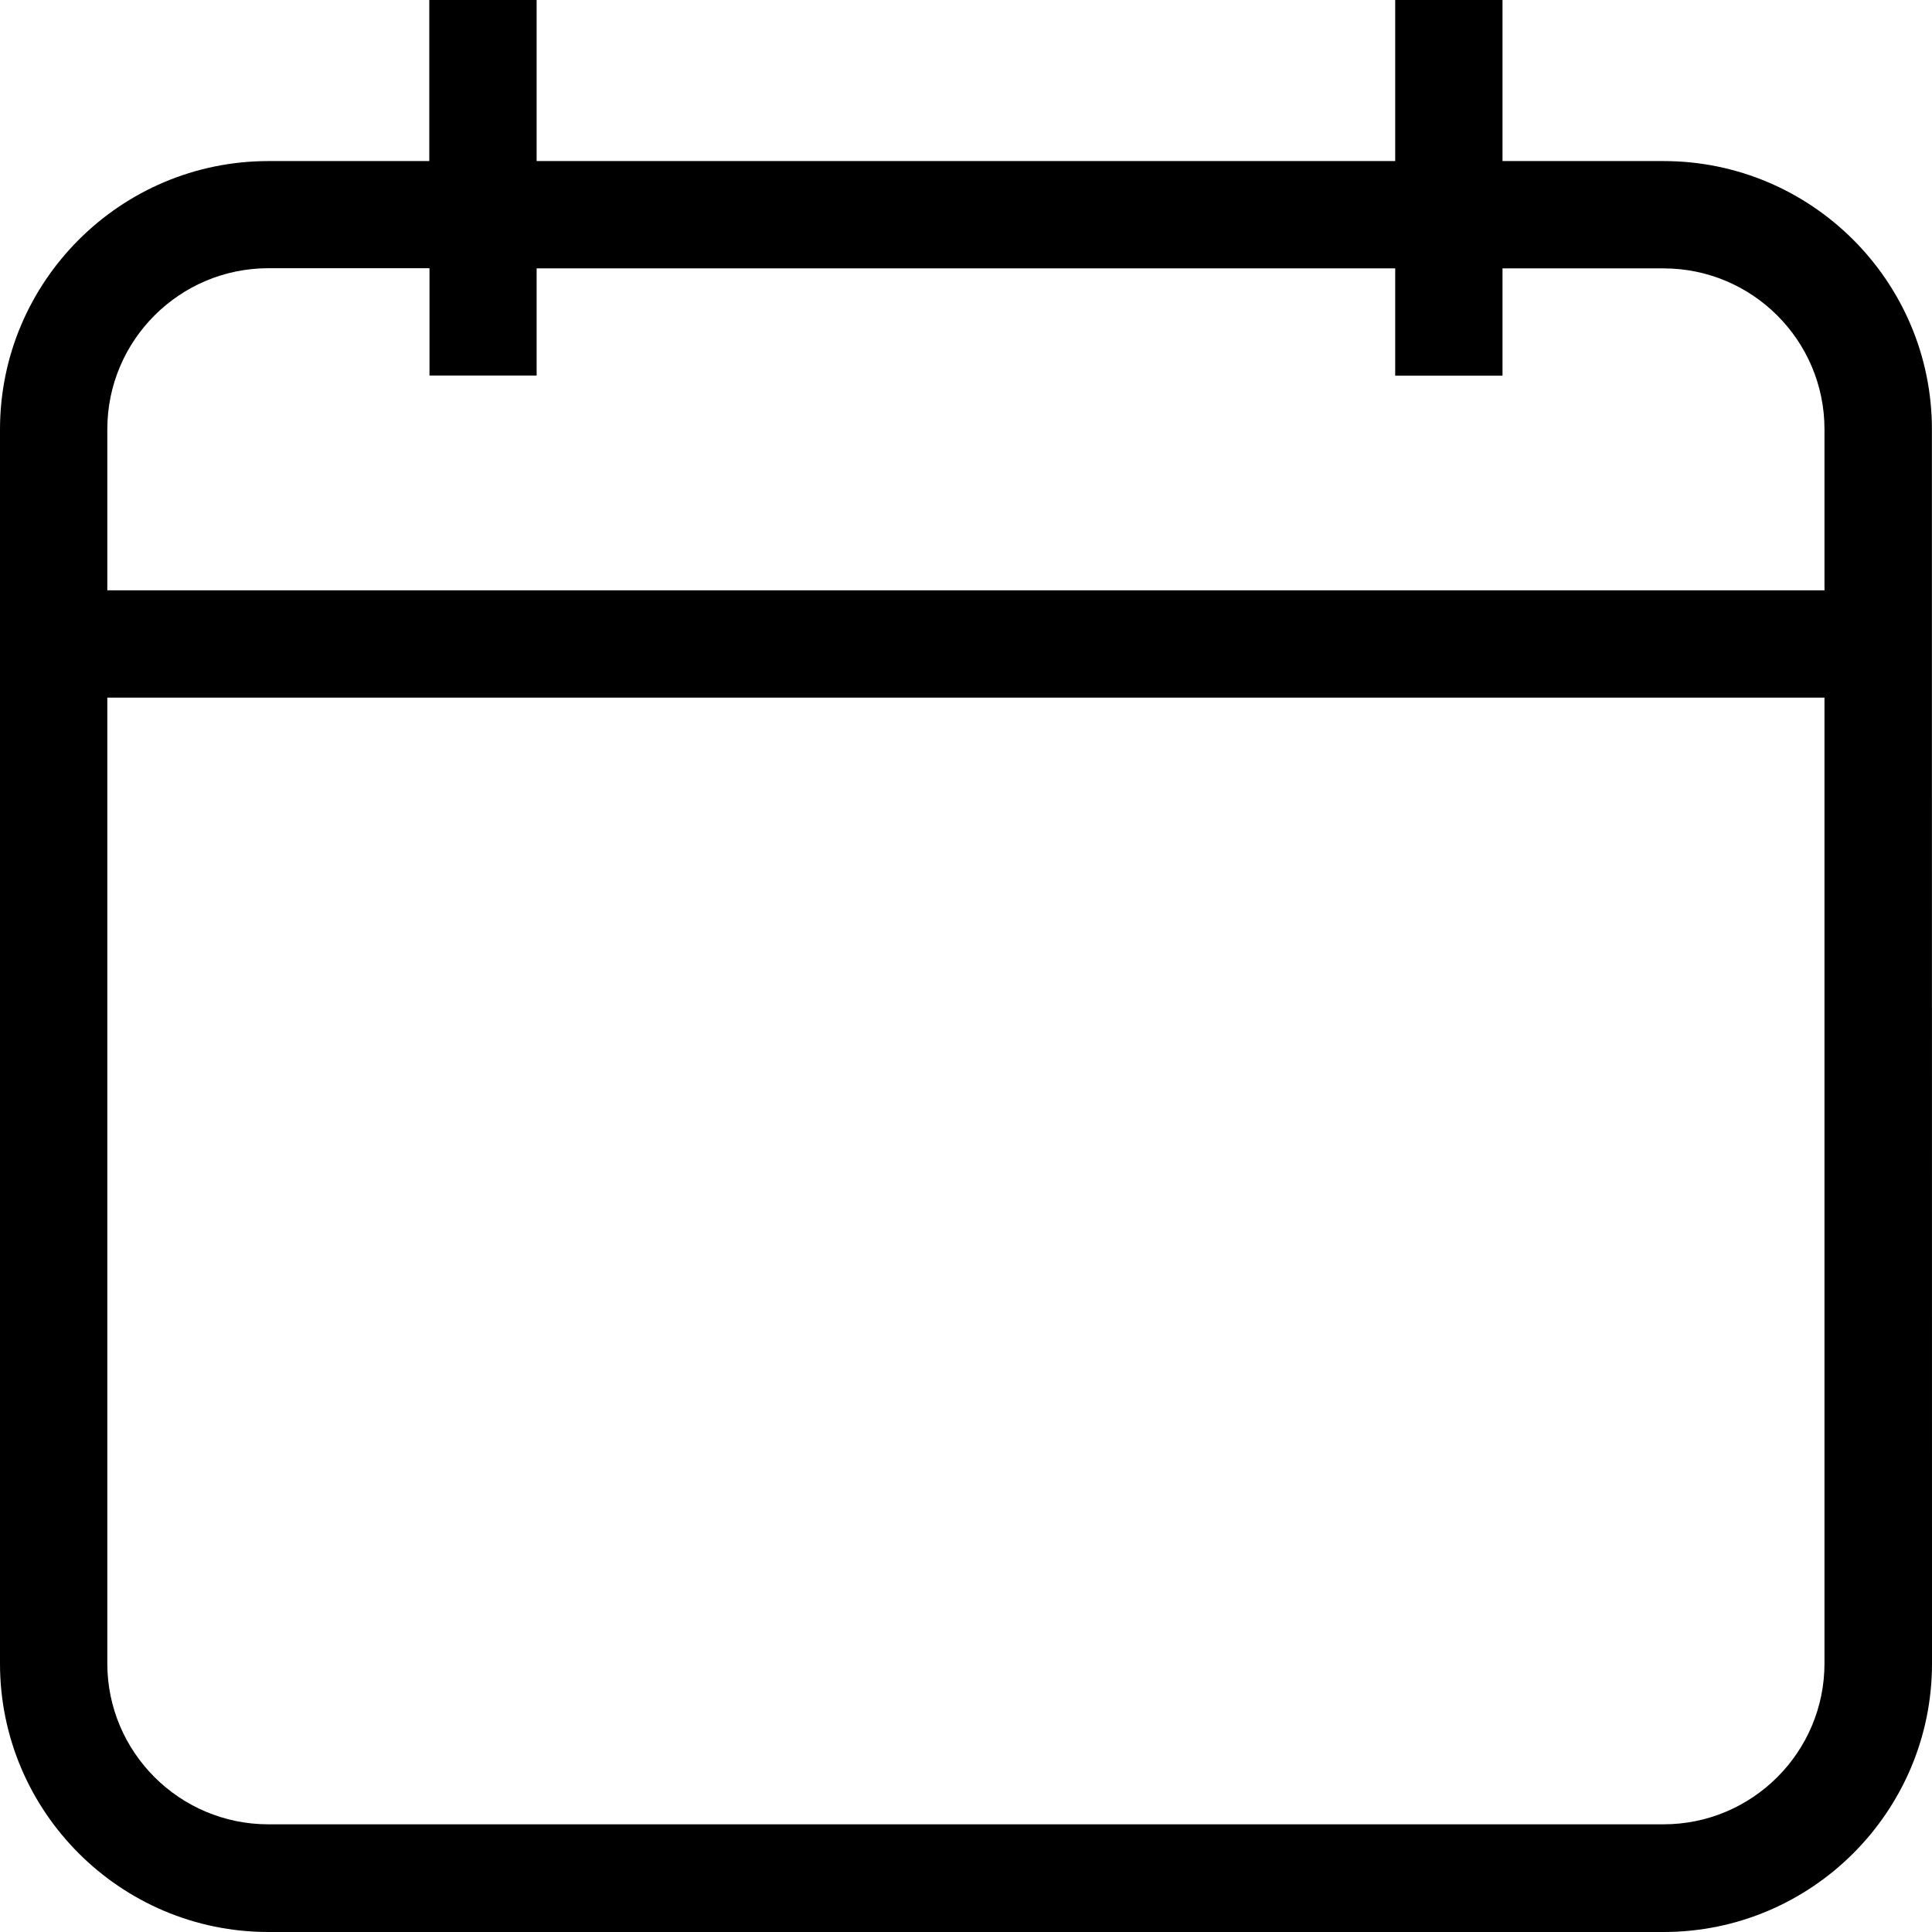
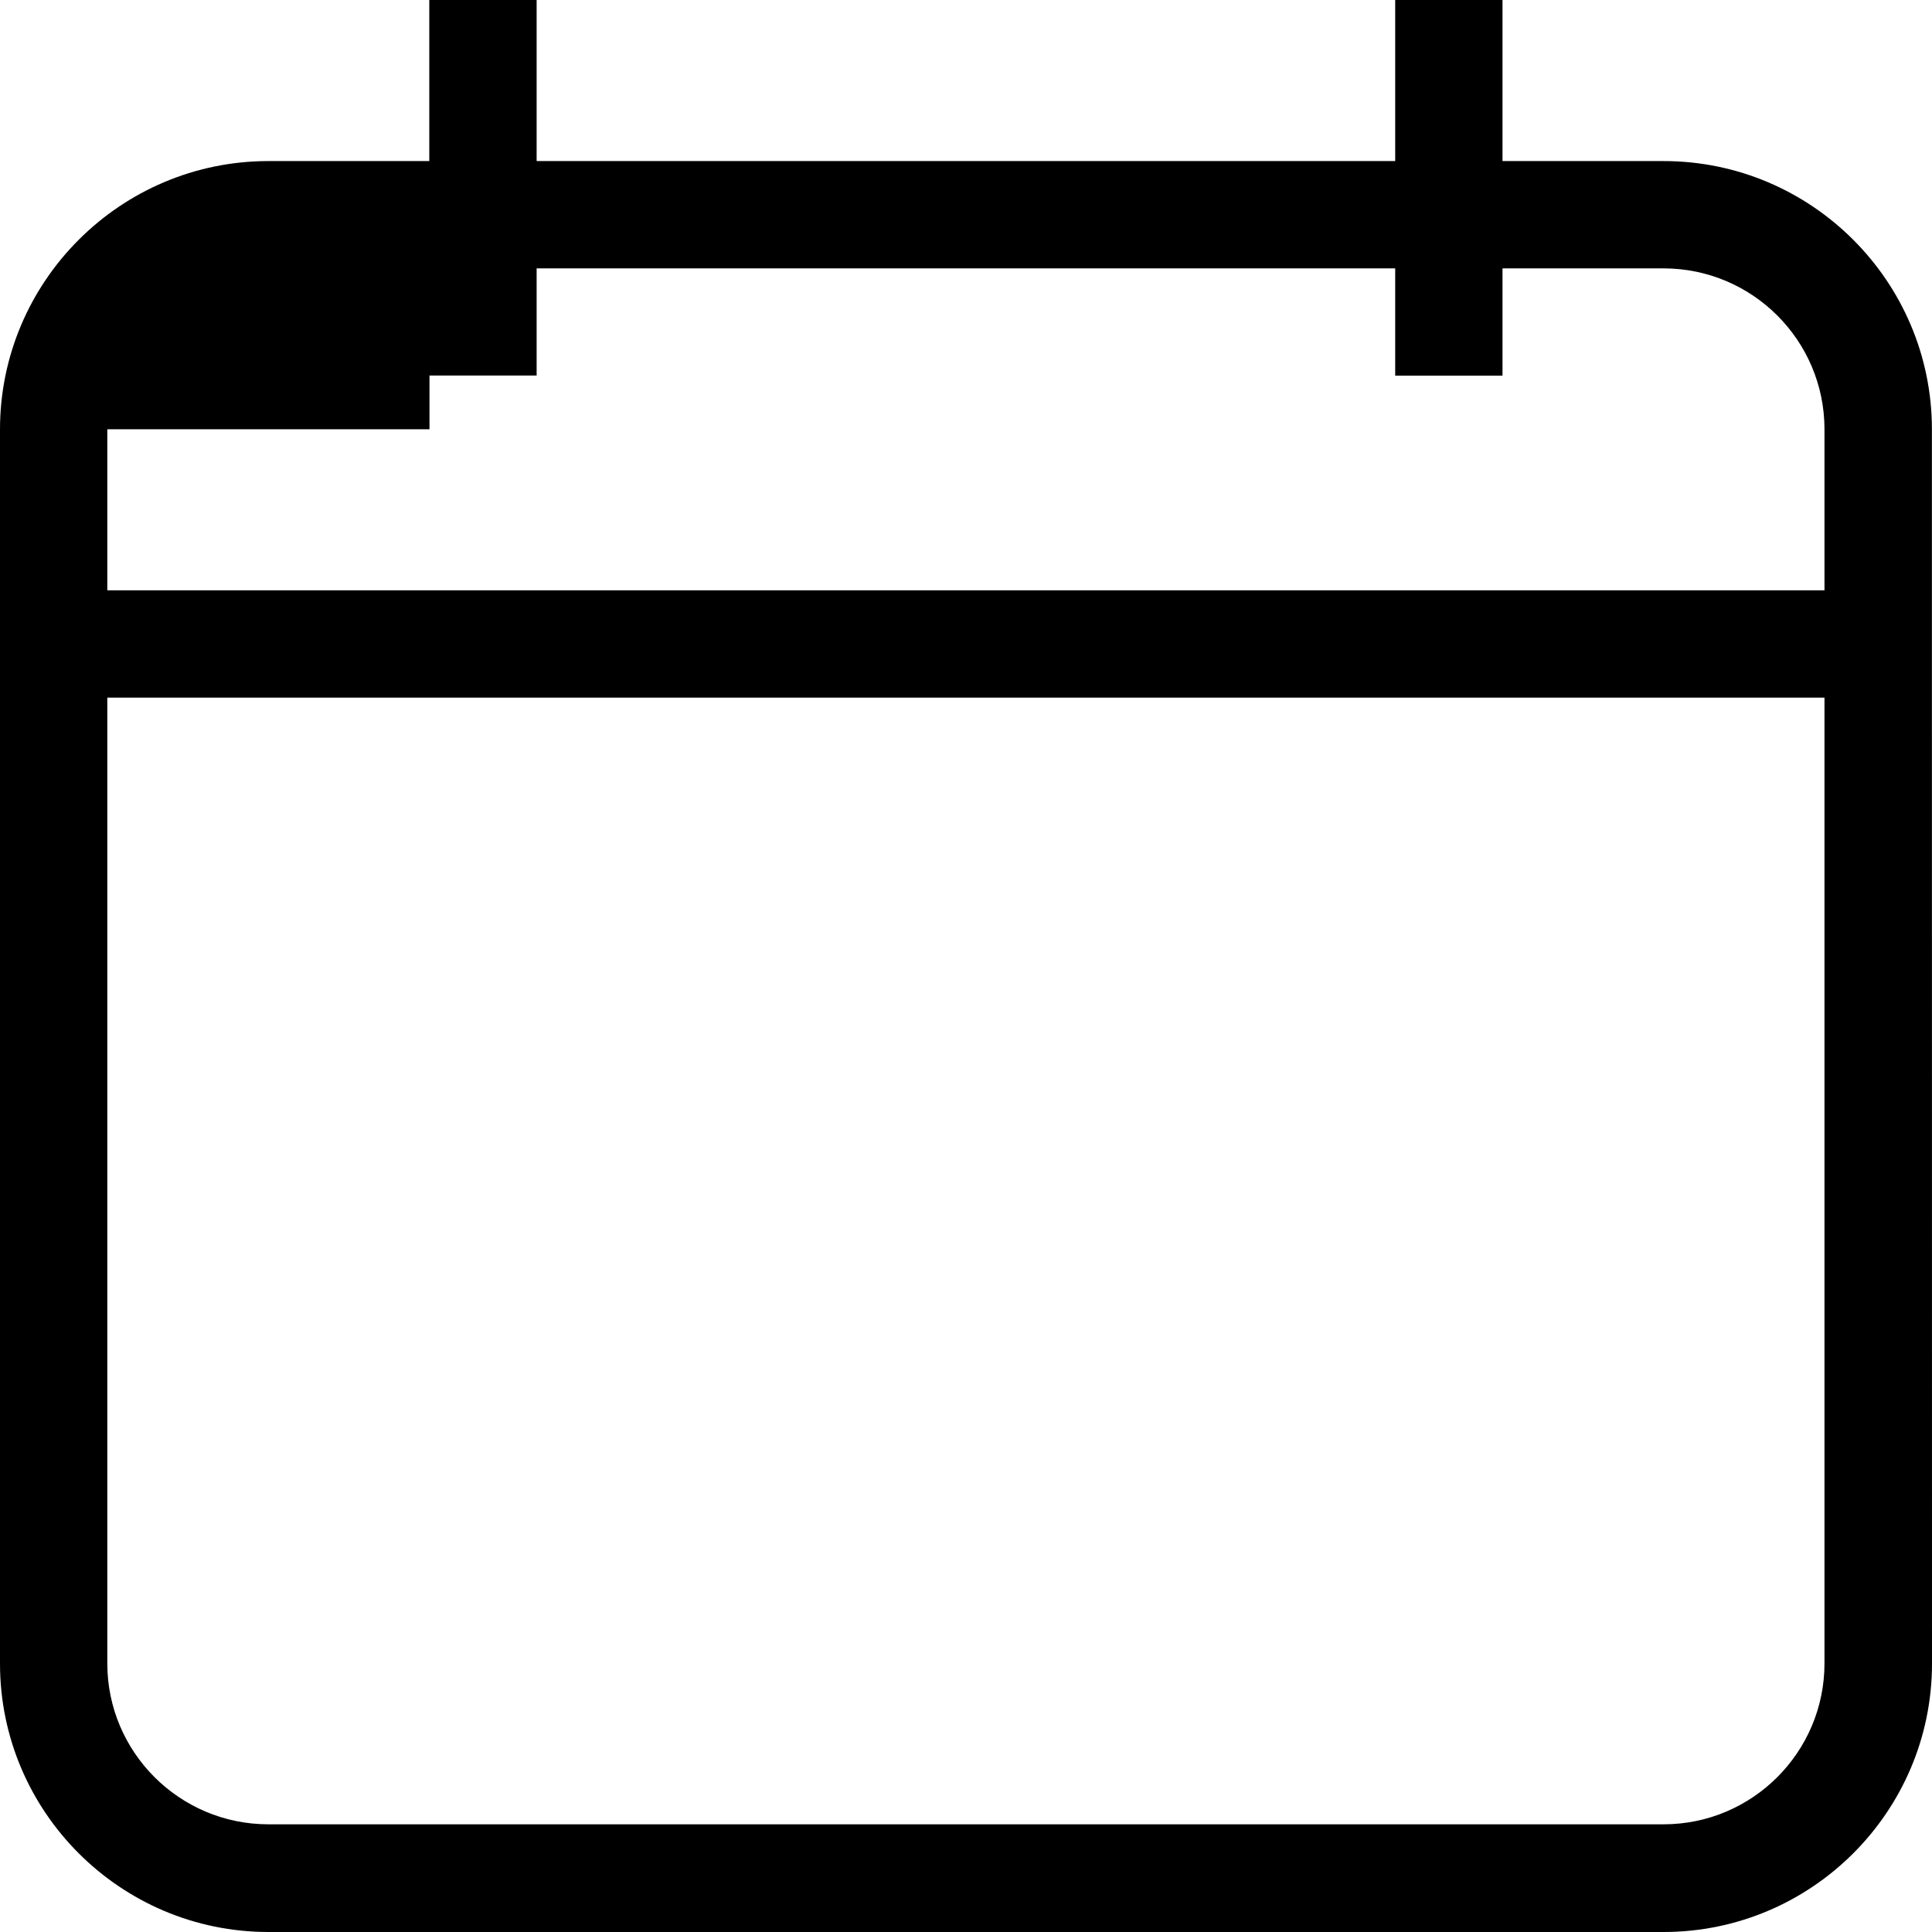
<svg xmlns="http://www.w3.org/2000/svg" width="46" height="46" viewBox="0 0 46 46" fill="none">
-   <path fill-rule="evenodd" clip-rule="evenodd" d="M39.609 3.835H35.774V0H33.219V3.835H12.777V0H10.221V3.835H6.391C2.869 3.835 0 6.701 0 10.225V39.61C0 43.132 2.866 46 6.391 46H39.609C43.132 46 46 43.134 46 39.61L45.998 16.61V10.22C45.996 6.699 43.13 3.835 39.609 3.835H39.609ZM43.44 39.606C43.44 41.718 41.722 43.436 39.609 43.436H6.39C4.274 43.436 2.555 41.718 2.555 39.606V16.61H43.44L43.44 39.606ZM43.44 14.055H2.555V10.22C2.555 8.106 4.274 6.386 6.391 6.386H10.226V8.941H12.777V6.39H33.219V8.945H35.774V6.39H39.609C41.722 6.39 43.44 8.106 43.44 10.22L43.44 14.055Z" fill="black" />
+   <path fill-rule="evenodd" clip-rule="evenodd" d="M39.609 3.835H35.774V0H33.219V3.835H12.777V0H10.221V3.835H6.391C2.869 3.835 0 6.701 0 10.225V39.61C0 43.132 2.866 46 6.391 46H39.609C43.132 46 46 43.134 46 39.61L45.998 16.61V10.22C45.996 6.699 43.13 3.835 39.609 3.835H39.609ZM43.44 39.606C43.44 41.718 41.722 43.436 39.609 43.436H6.39C4.274 43.436 2.555 41.718 2.555 39.606V16.61H43.44L43.44 39.606ZM43.44 14.055H2.555V10.22H10.226V8.941H12.777V6.39H33.219V8.945H35.774V6.39H39.609C41.722 6.39 43.44 8.106 43.44 10.22L43.44 14.055Z" fill="black" />
</svg>